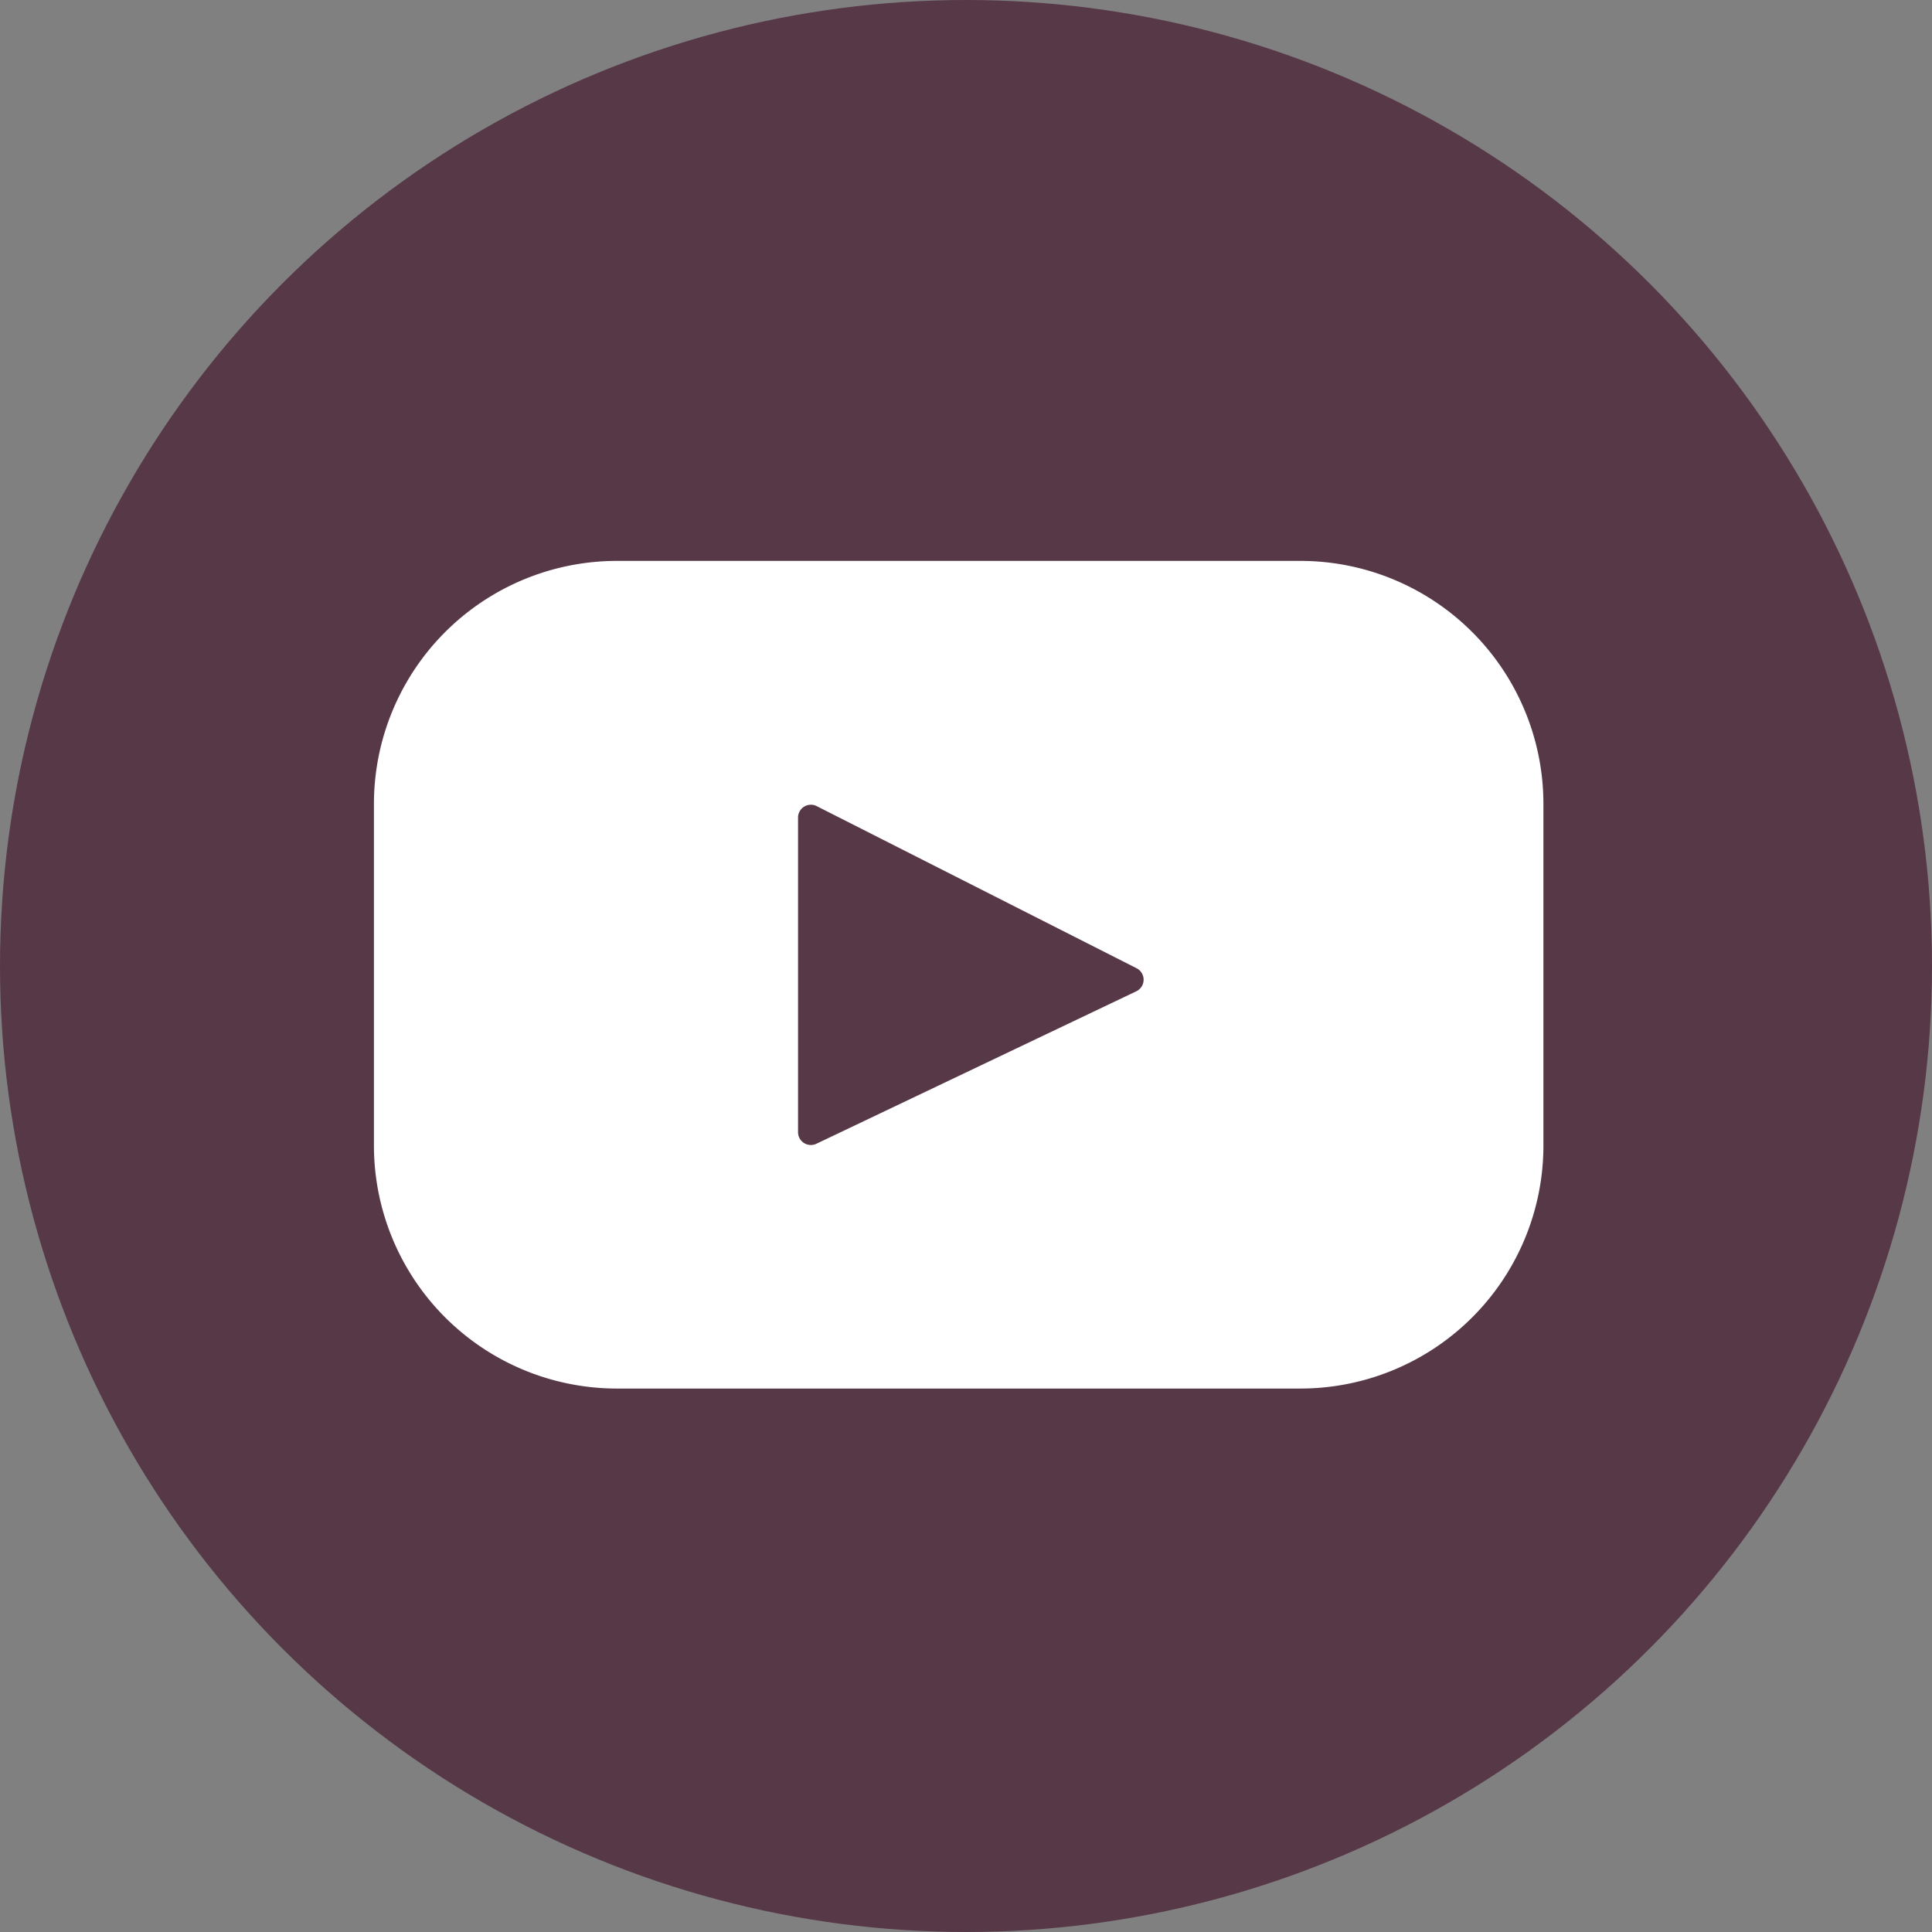
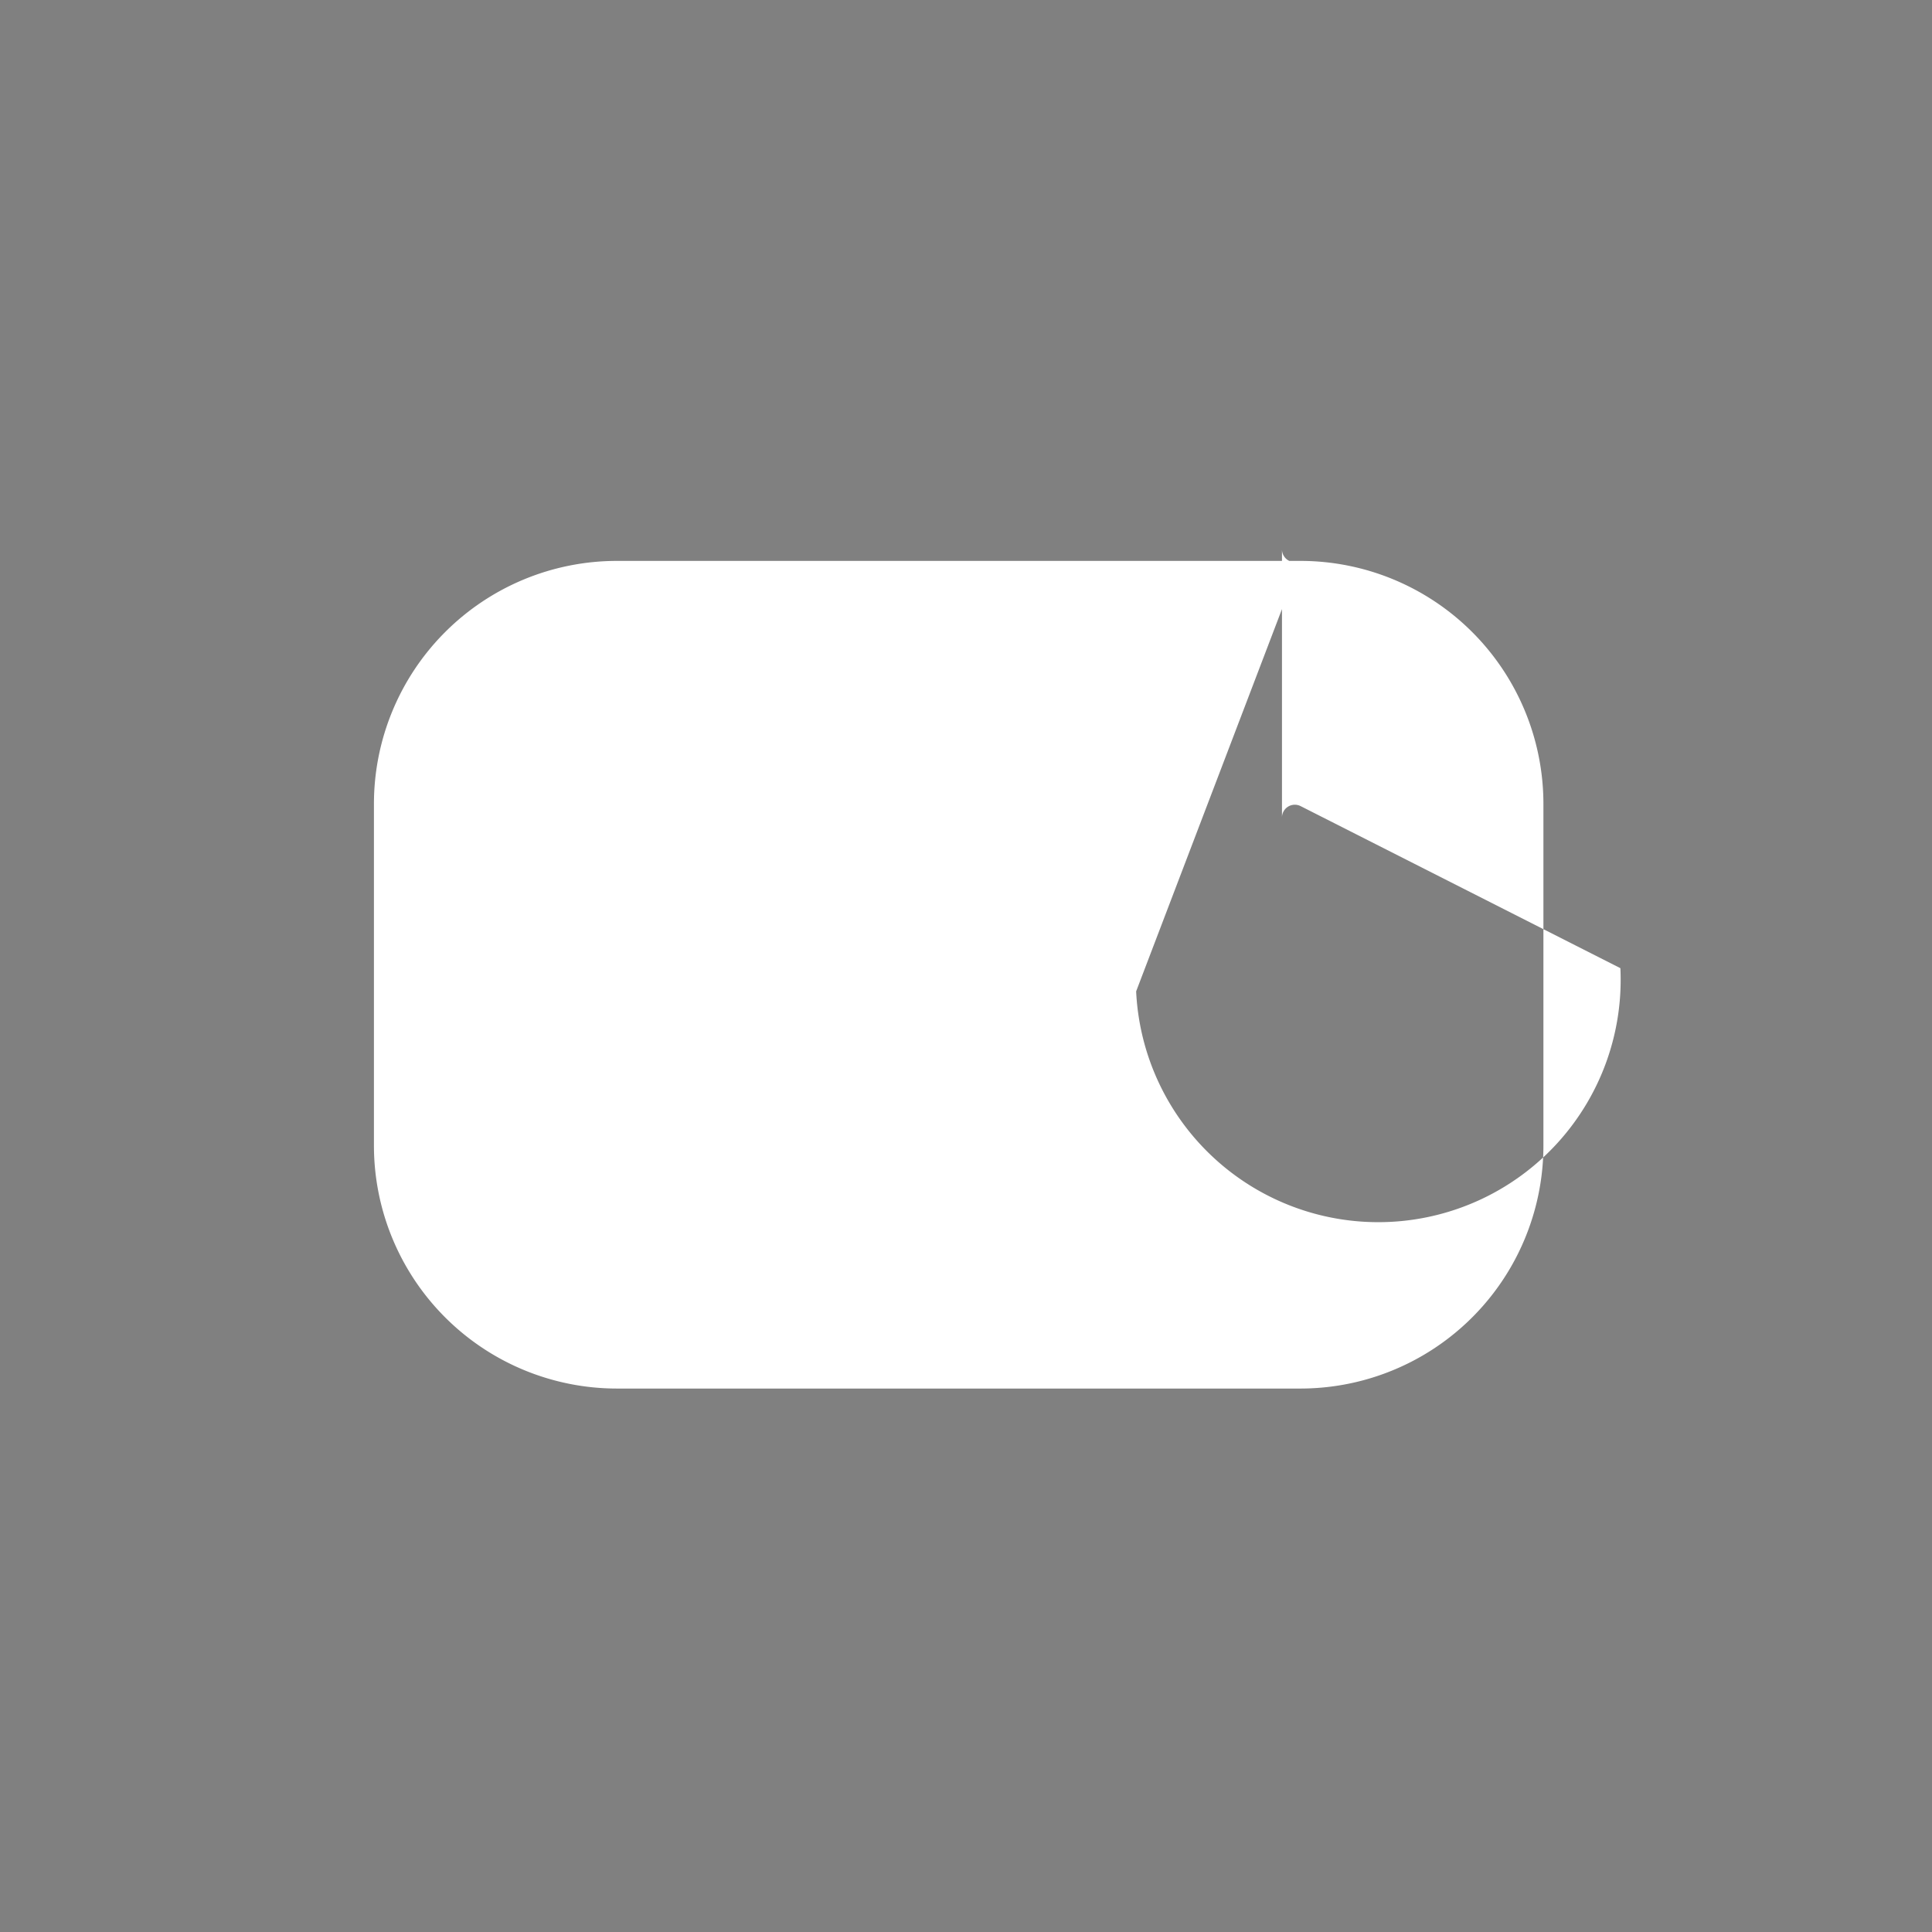
<svg xmlns="http://www.w3.org/2000/svg" width="31" height="31" viewBox="0 0 31 31">
  <rect x="0" y="0" width="31" height="31" fill="#808080" stroke="none" />
  <g transform="translate(-1394 -5192)">
-     <circle cx="15.5" cy="15.5" r="15.5" transform="translate(1394 5192)" fill="#573847" />
    <g transform="translate(1400 5133.607)">
-       <path d="M14.865,67.393H3.9A3.9,3.9,0,0,0,0,71.29v5.483a3.9,3.9,0,0,0,3.9,3.9H14.865a3.9,3.9,0,0,0,3.9-3.9V71.29A3.9,3.9,0,0,0,14.865,67.393ZM12.23,74.3,7.1,76.745a.206.206,0,0,1-.295-.186V71.512a.206.206,0,0,1,.3-.184l5.13,2.6A.206.206,0,0,1,12.23,74.3Z" fill="#ffffff" />
+       <path d="M14.865,67.393H3.9A3.9,3.9,0,0,0,0,71.29v5.483a3.9,3.9,0,0,0,3.9,3.9H14.865a3.9,3.9,0,0,0,3.9-3.9V71.29A3.9,3.9,0,0,0,14.865,67.393Za.206.206,0,0,1-.295-.186V71.512a.206.206,0,0,1,.3-.184l5.13,2.6A.206.206,0,0,1,12.23,74.3Z" fill="#ffffff" />
    </g>
  </g>
</svg>